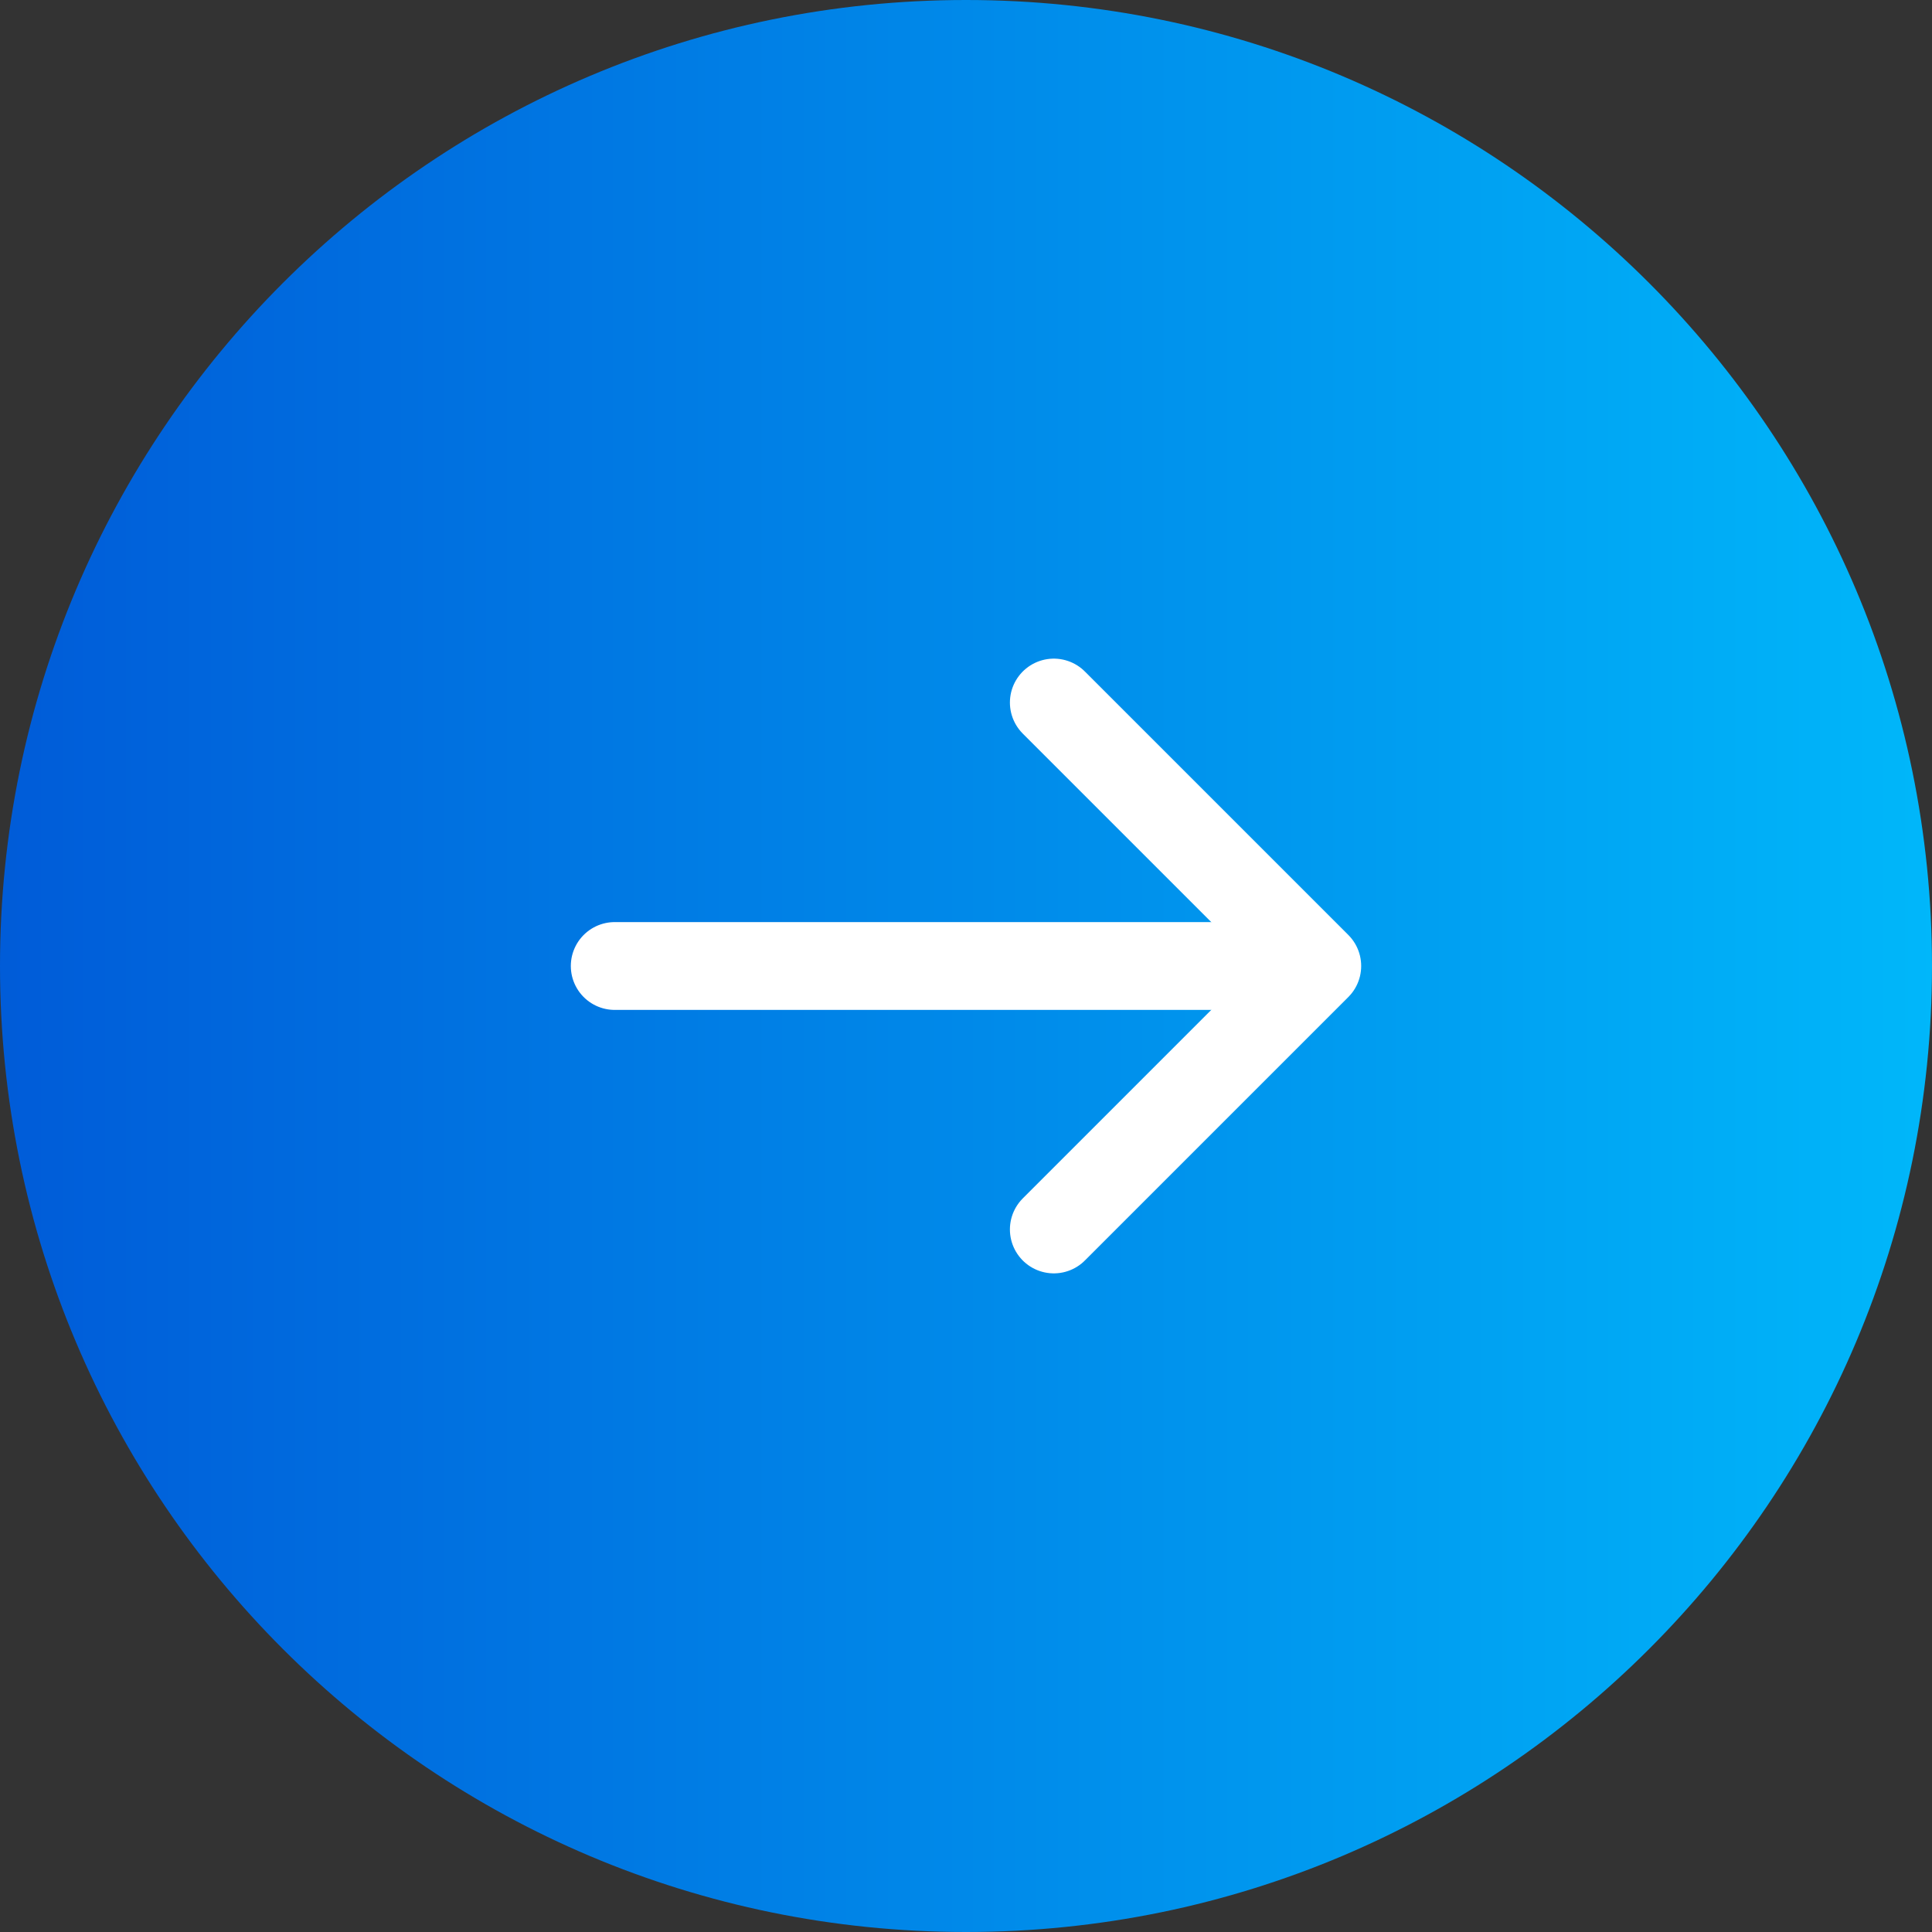
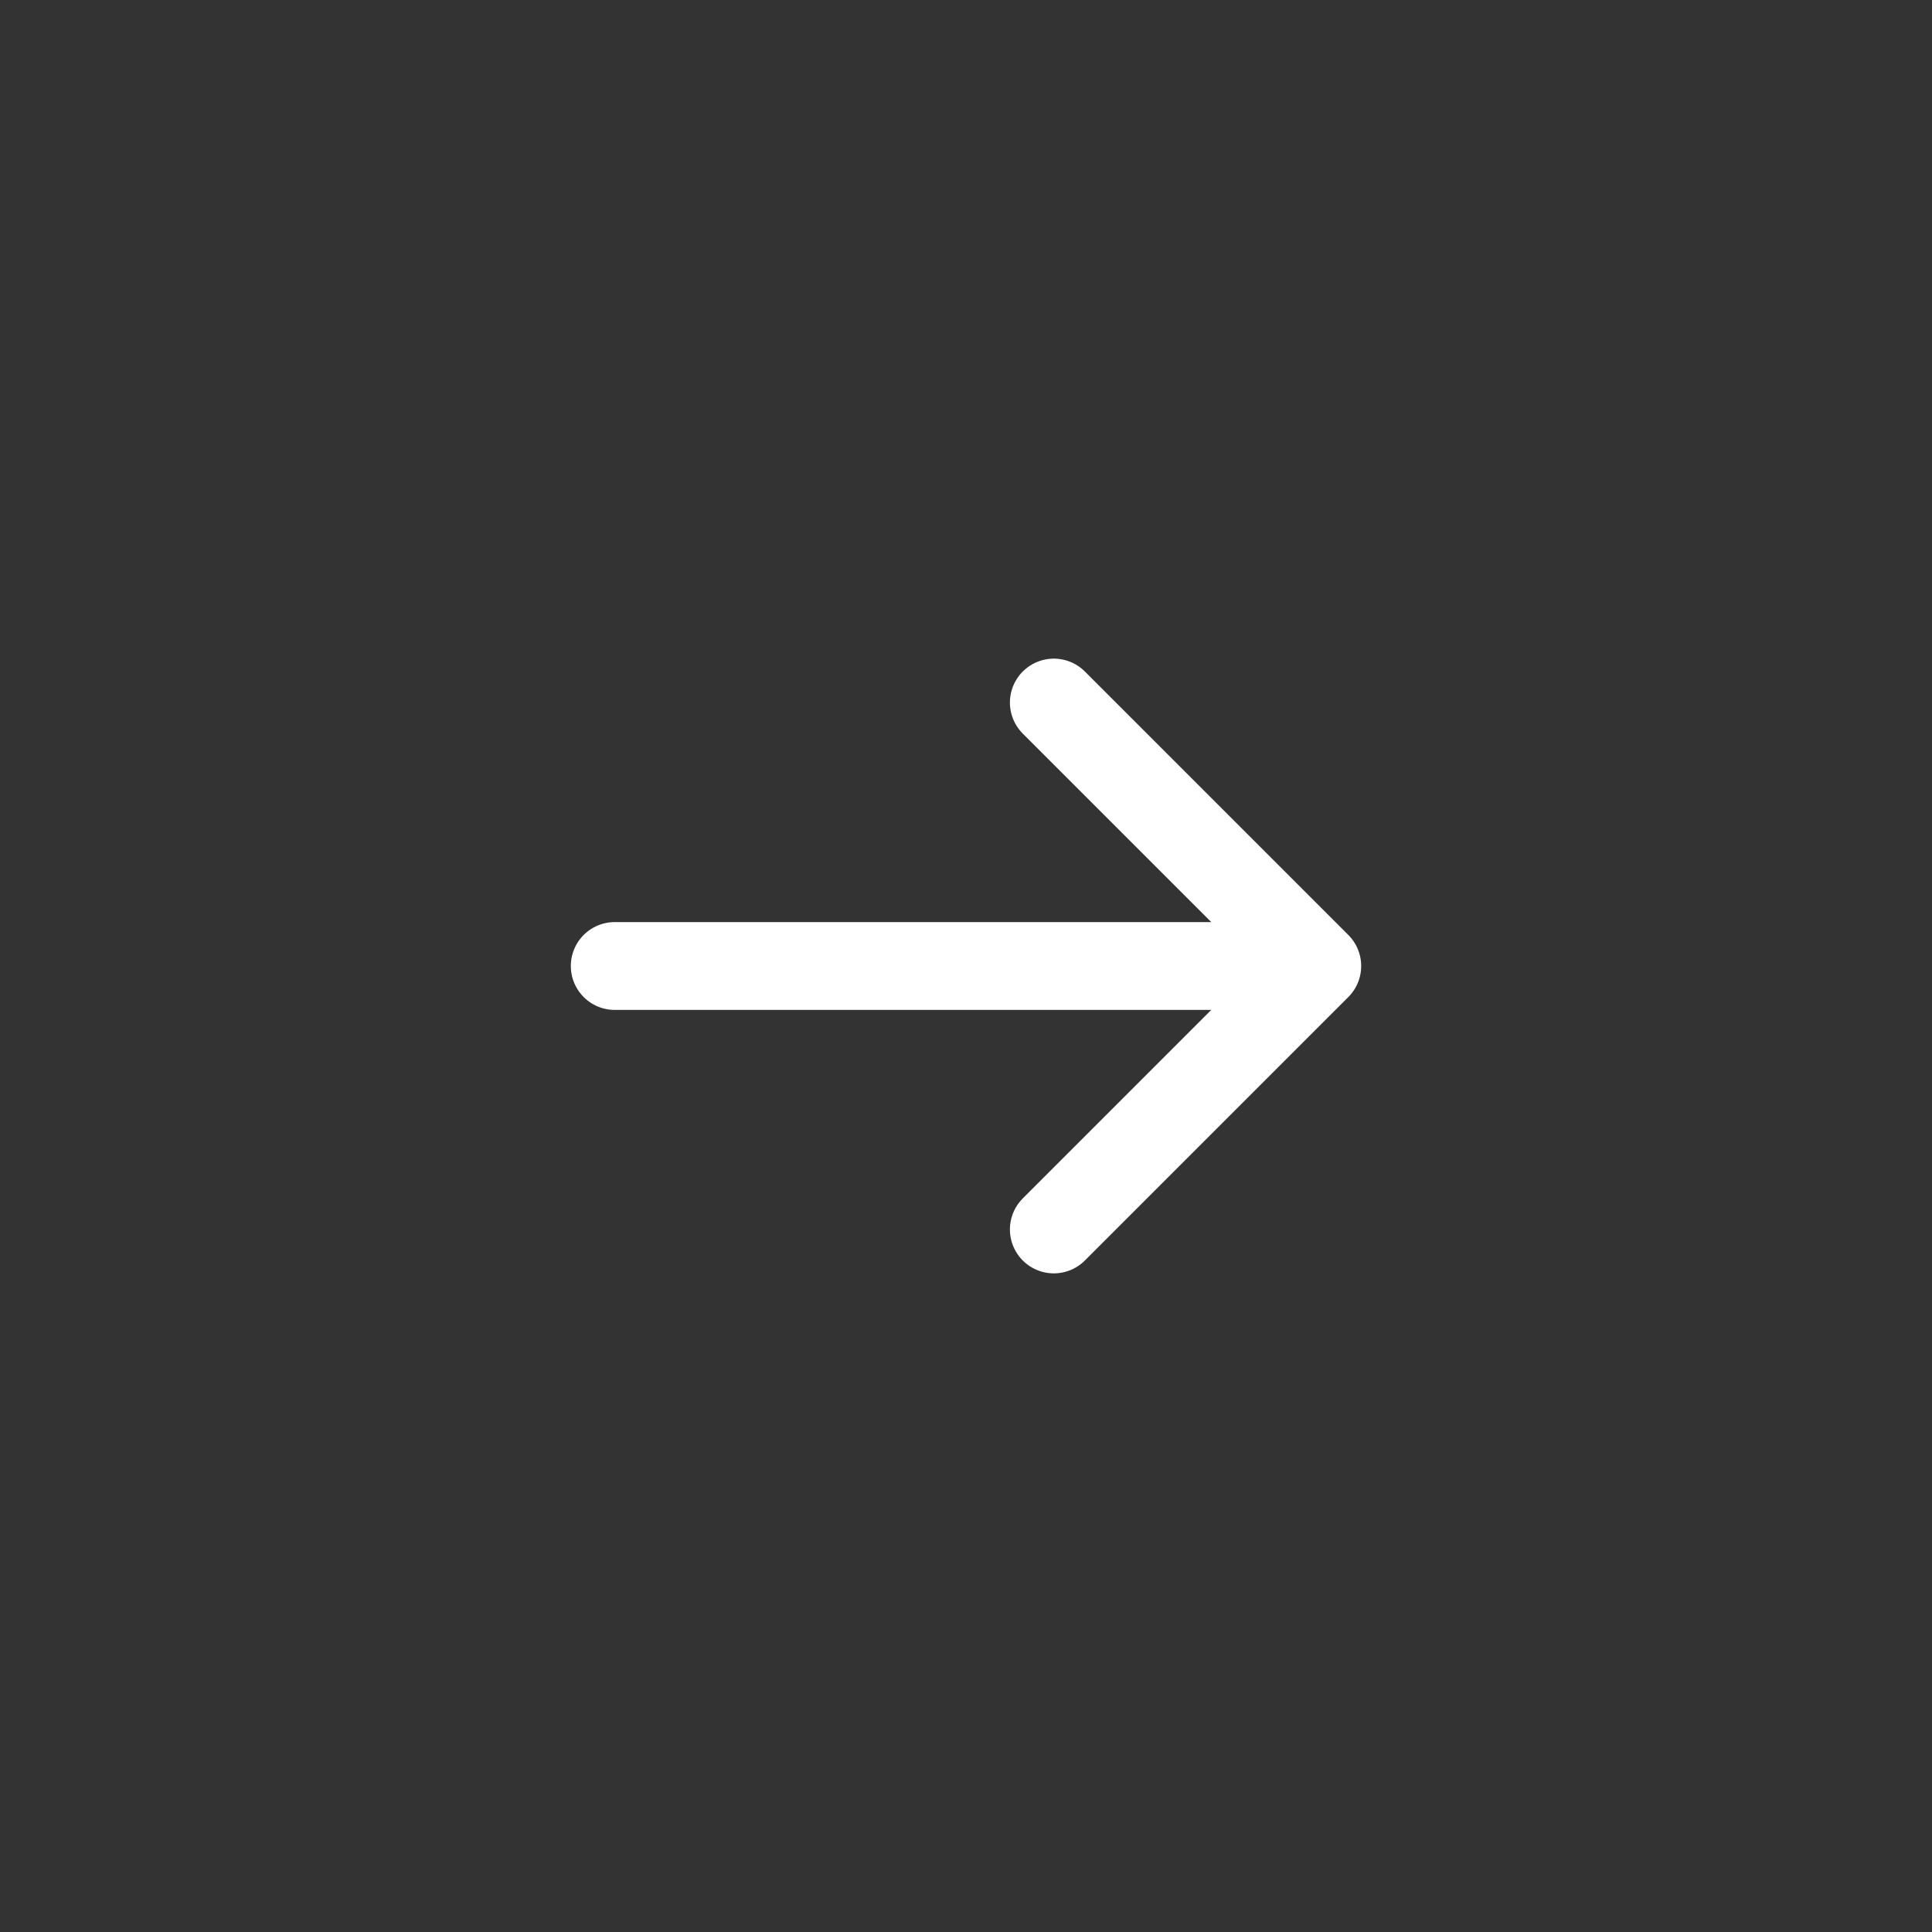
<svg xmlns="http://www.w3.org/2000/svg" id="_レイヤー_1" data-name="レイヤー 1" width="22" height="22" version="1.1" viewBox="0 0 22 22">
  <rect x="0" y="0" width="22" height="22" fill="#333333" stroke="none" />
  <defs>
    <linearGradient id="_名称未設定グラデーション_2" data-name="名称未設定グラデーション 2" x1="-486.788" y1="414.046" x2="-486.788" y2="415.046" gradientTransform="translate(-9109.018 10720.344) rotate(90) scale(22 -22)" gradientUnits="userSpaceOnUse">
      <stop offset="0" stop-color="#005bd8" />
      <stop offset="1" stop-color="#00b7fa" />
    </linearGradient>
  </defs>
-   <path id="_長方形_9366" data-name="長方形 9366" d="M22,11h0c0,6.075-4.925,11-11,11h0C4.925,22,0,17.075,0,11h0C0,4.925,4.925,0,11,0h0c6.075,0,11,4.925,11,11Z" fill="url(#_名称未設定グラデーション_2)" stroke-width="0" />
  <g id="_グループ_45031" data-name="グループ 45031">
    <line id="_線_26649" data-name="線 26649" x1="7" y1="11" x2="14" y2="11" fill="none" stroke="#fff" stroke-linecap="round" />
    <path id="_パス_118848" data-name="パス 118848" d="M12,8l3,3-3,3" fill="none" stroke="#fff" stroke-linecap="round" stroke-linejoin="round" />
  </g>
</svg>